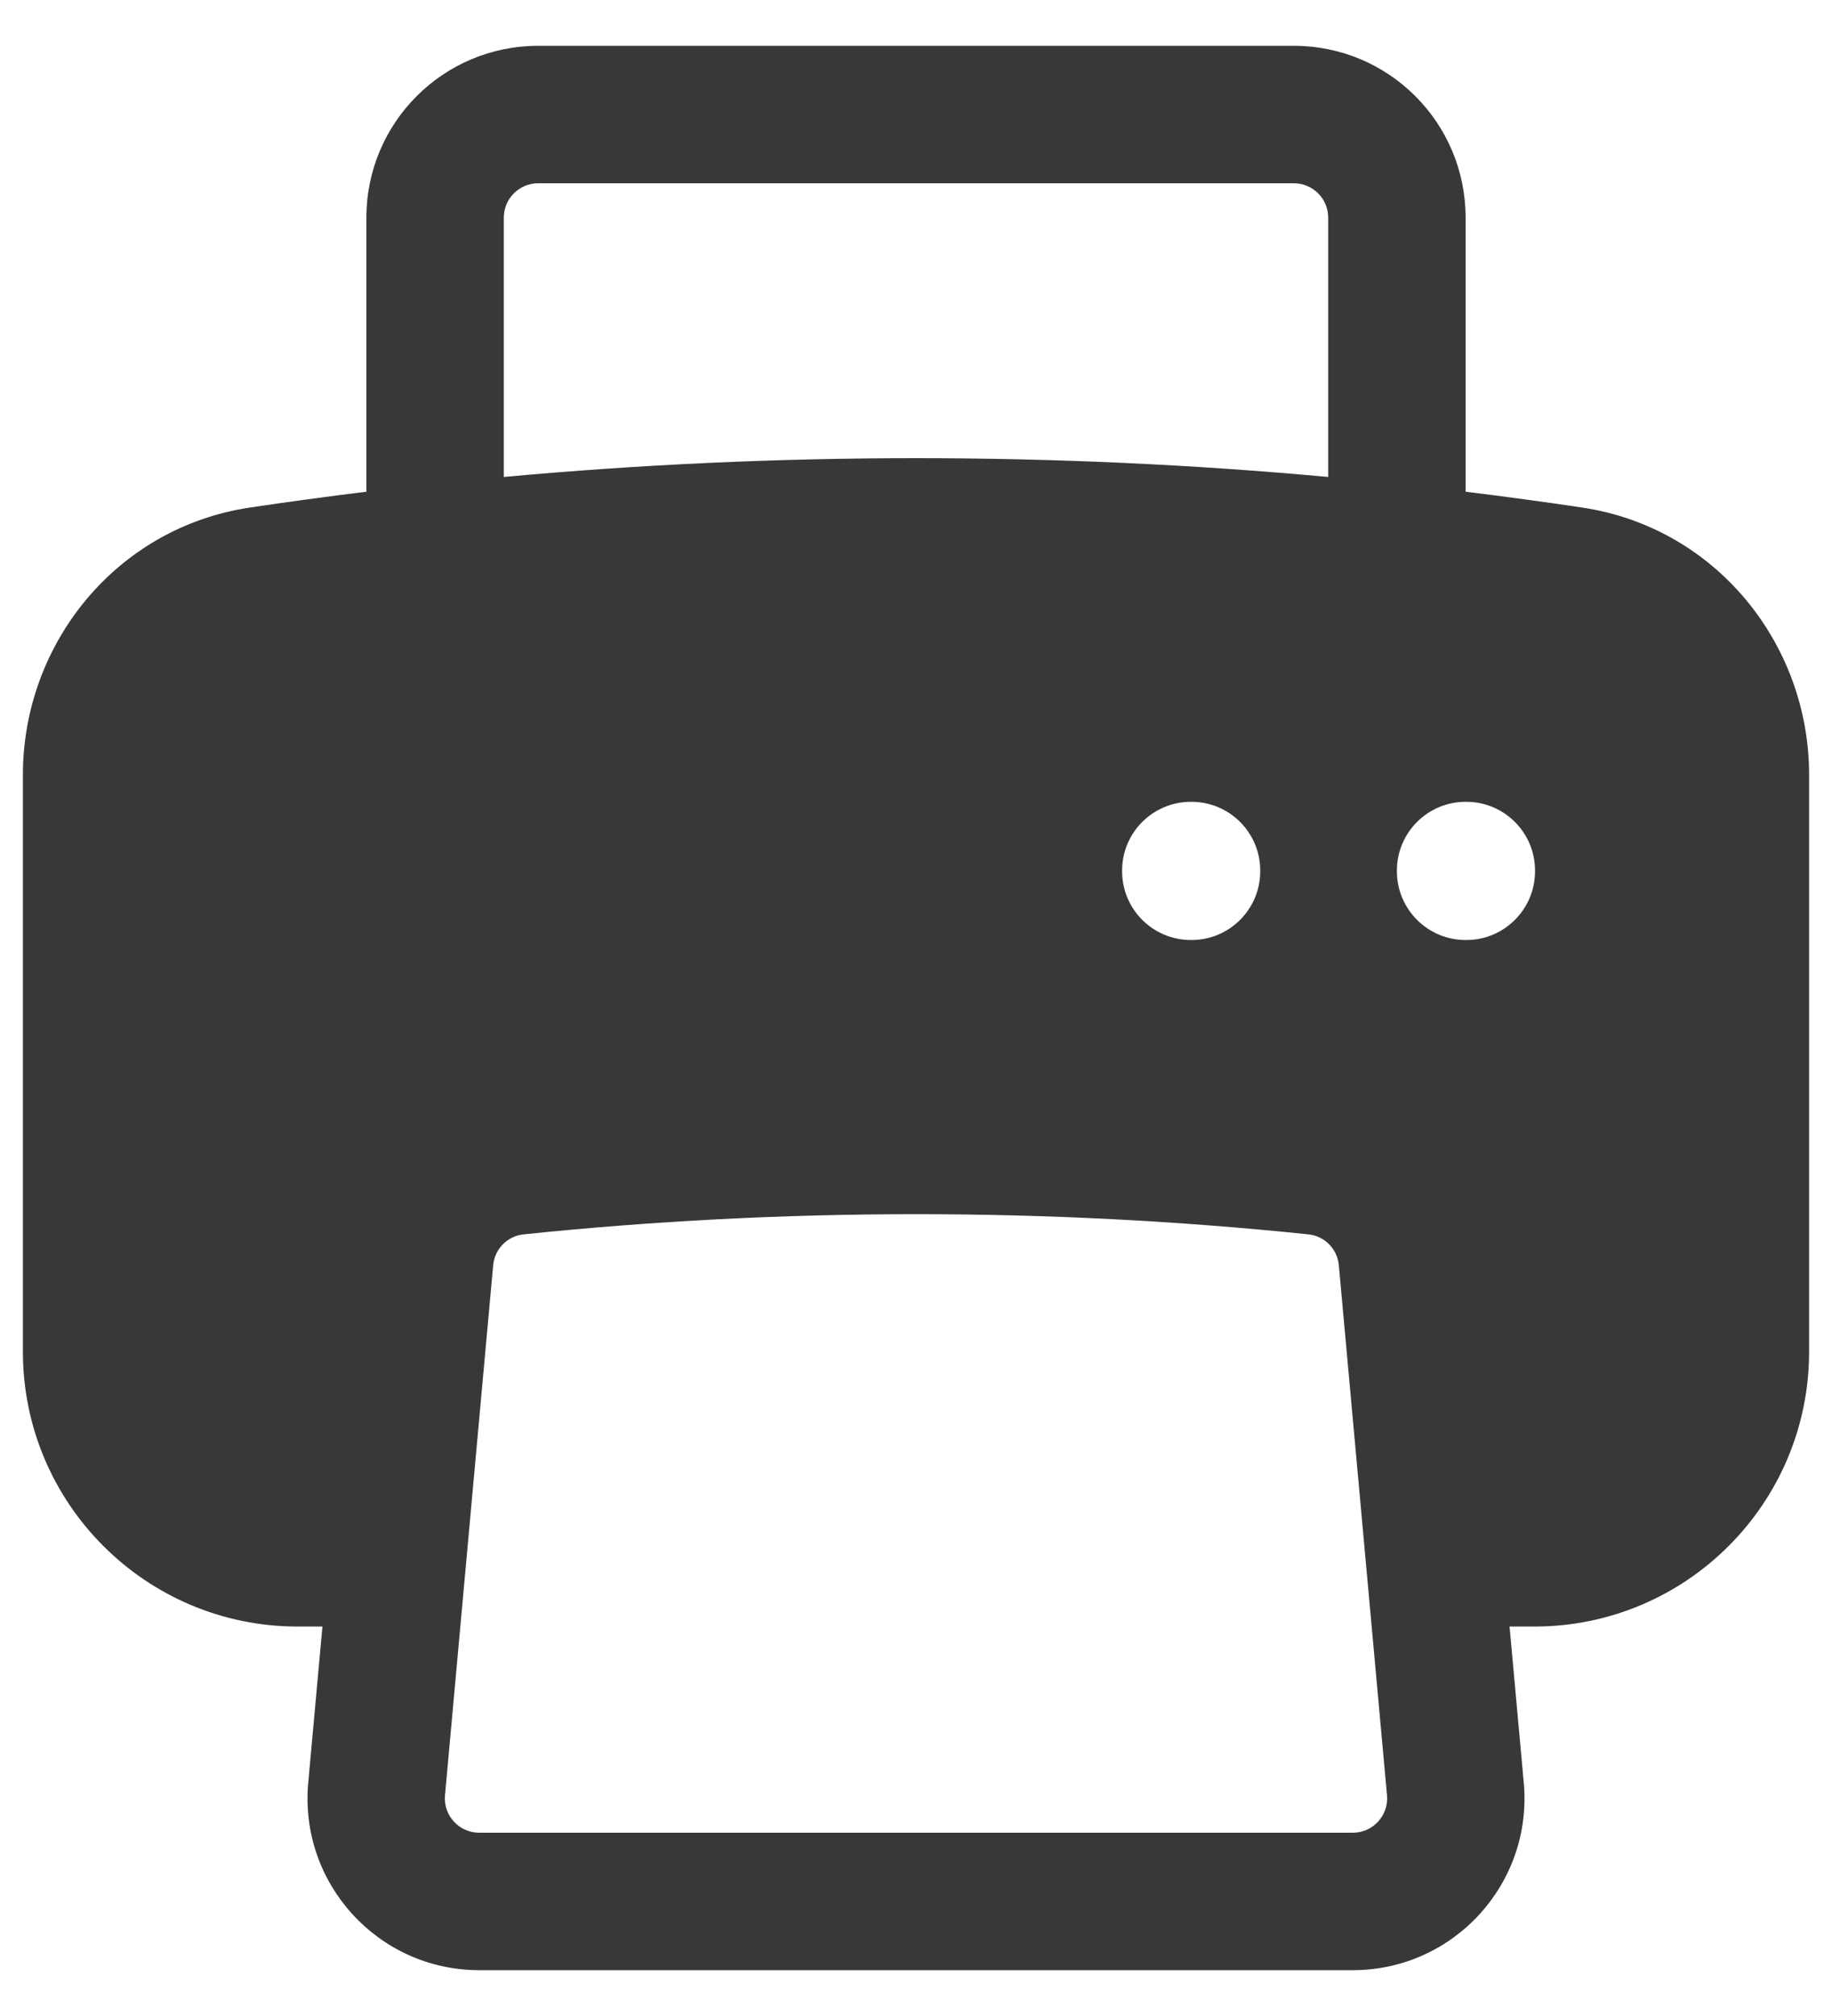
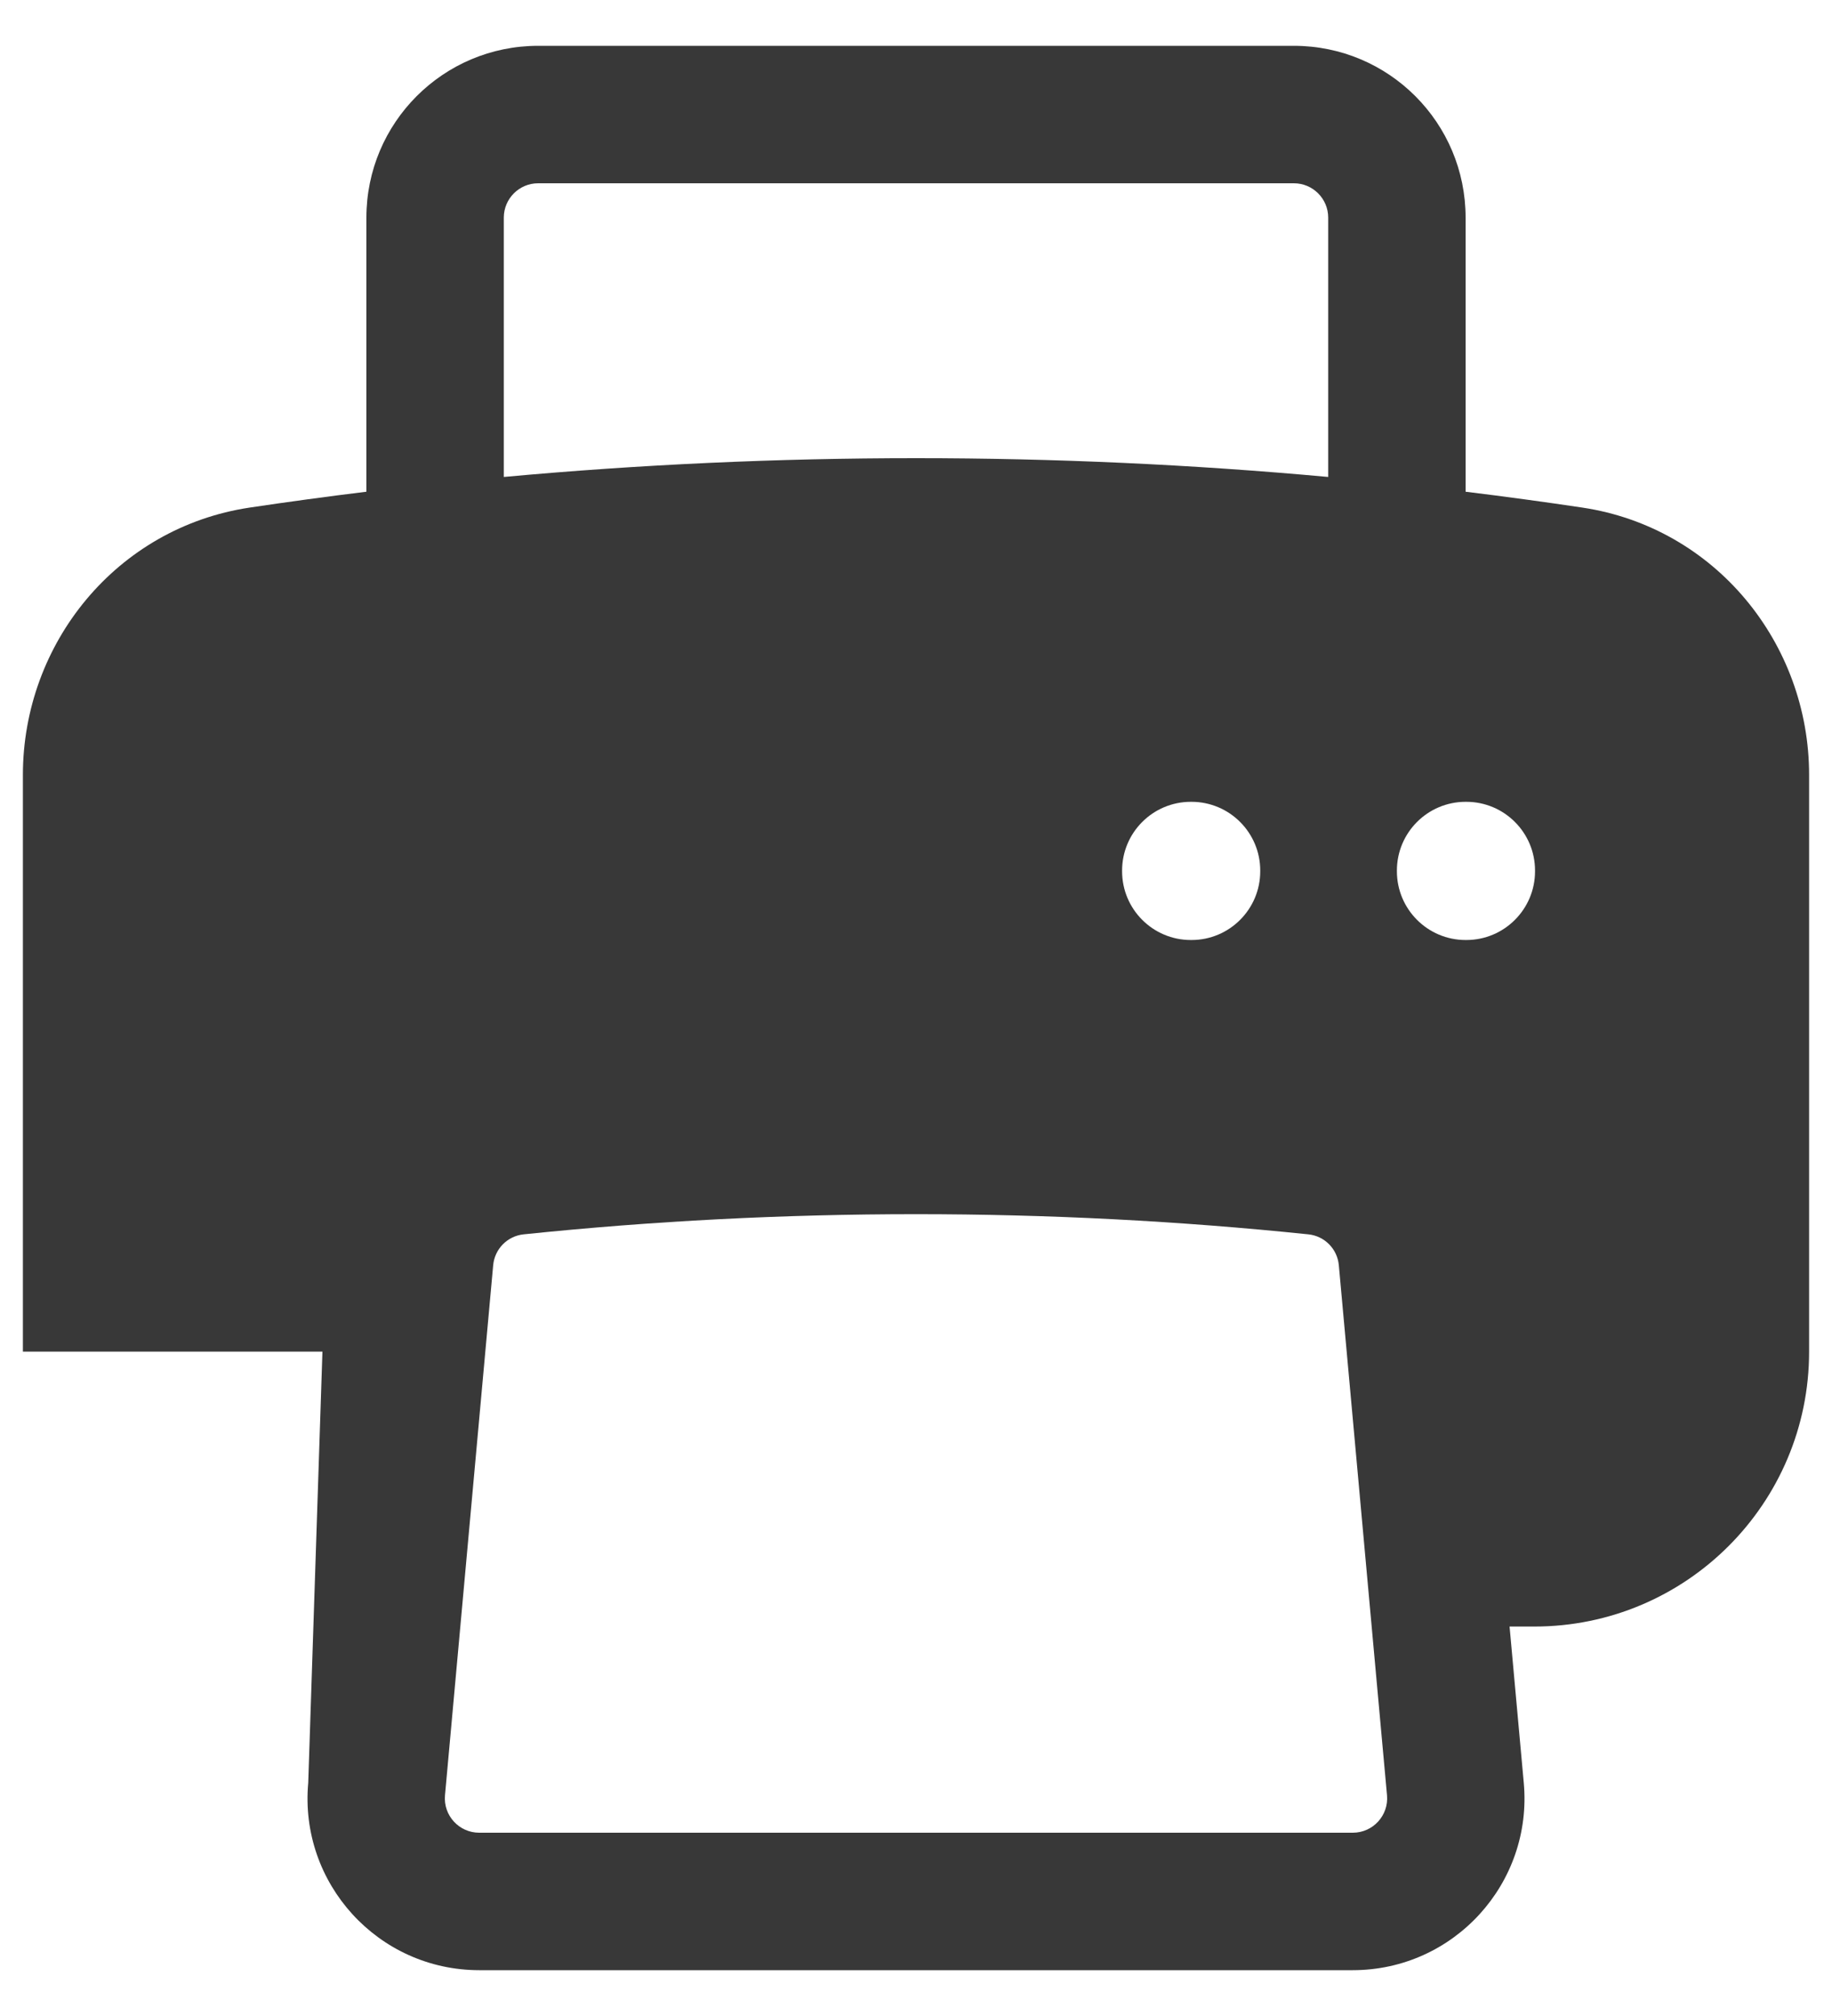
<svg xmlns="http://www.w3.org/2000/svg" width="20" height="22" viewBox="0 0 20 22" fill="none">
-   <path fill-rule="evenodd" clip-rule="evenodd" d="M5.875 0.5C4.839 0.5 4 1.339 4 2.375V5.366C3.574 5.418 3.149 5.476 2.726 5.539C1.272 5.757 0.25 7.022 0.25 8.456V14.75C0.25 16.407 1.593 17.75 3.25 17.75H3.52L3.365 19.455C3.265 20.553 4.129 21.5 5.232 21.5H14.768C15.871 21.5 16.735 20.553 16.635 19.455L16.48 17.75H16.75C18.407 17.75 19.75 16.407 19.75 14.75V8.456C19.75 7.022 18.728 5.757 17.274 5.539C16.851 5.476 16.426 5.418 16 5.366V2.375C16 1.339 15.161 0.5 14.125 0.5H5.875ZM14.5 5.205V2.375C14.5 2.168 14.332 2 14.125 2H5.875C5.668 2 5.5 2.168 5.5 2.375V5.205C6.982 5.069 8.483 5 10 5C11.517 5 13.018 5.069 14.5 5.205ZM14.283 13.47C14.461 13.488 14.6 13.63 14.616 13.807L15.142 19.591C15.162 19.811 14.989 20 14.768 20H5.232C5.011 20 4.838 19.811 4.858 19.591L5.384 13.807C5.4 13.63 5.539 13.488 5.717 13.47C7.124 13.324 8.553 13.25 10 13.25C11.447 13.25 12.876 13.324 14.283 13.47ZM15.25 9.5C15.25 9.086 15.586 8.75 16 8.75H16.008C16.422 8.75 16.758 9.086 16.758 9.5V9.508C16.758 9.922 16.422 10.258 16.008 10.258H16C15.586 10.258 15.25 9.922 15.25 9.508V9.5ZM13 8.75C12.586 8.75 12.25 9.086 12.25 9.5V9.508C12.25 9.922 12.586 10.258 13 10.258H13.008C13.422 10.258 13.758 9.922 13.758 9.508V9.5C13.758 9.086 13.422 8.75 13.008 8.75H13Z" fill="#383838" />
+   <path fill-rule="evenodd" clip-rule="evenodd" d="M5.875 0.5C4.839 0.5 4 1.339 4 2.375V5.366C3.574 5.418 3.149 5.476 2.726 5.539C1.272 5.757 0.25 7.022 0.25 8.456V14.75H3.52L3.365 19.455C3.265 20.553 4.129 21.5 5.232 21.5H14.768C15.871 21.5 16.735 20.553 16.635 19.455L16.48 17.75H16.75C18.407 17.75 19.75 16.407 19.75 14.75V8.456C19.75 7.022 18.728 5.757 17.274 5.539C16.851 5.476 16.426 5.418 16 5.366V2.375C16 1.339 15.161 0.5 14.125 0.5H5.875ZM14.5 5.205V2.375C14.5 2.168 14.332 2 14.125 2H5.875C5.668 2 5.5 2.168 5.5 2.375V5.205C6.982 5.069 8.483 5 10 5C11.517 5 13.018 5.069 14.5 5.205ZM14.283 13.47C14.461 13.488 14.6 13.63 14.616 13.807L15.142 19.591C15.162 19.811 14.989 20 14.768 20H5.232C5.011 20 4.838 19.811 4.858 19.591L5.384 13.807C5.4 13.63 5.539 13.488 5.717 13.47C7.124 13.324 8.553 13.25 10 13.25C11.447 13.25 12.876 13.324 14.283 13.47ZM15.25 9.5C15.25 9.086 15.586 8.75 16 8.75H16.008C16.422 8.75 16.758 9.086 16.758 9.5V9.508C16.758 9.922 16.422 10.258 16.008 10.258H16C15.586 10.258 15.25 9.922 15.25 9.508V9.5ZM13 8.75C12.586 8.75 12.25 9.086 12.25 9.5V9.508C12.25 9.922 12.586 10.258 13 10.258H13.008C13.422 10.258 13.758 9.922 13.758 9.508V9.5C13.758 9.086 13.422 8.75 13.008 8.75H13Z" fill="#383838" />
</svg>